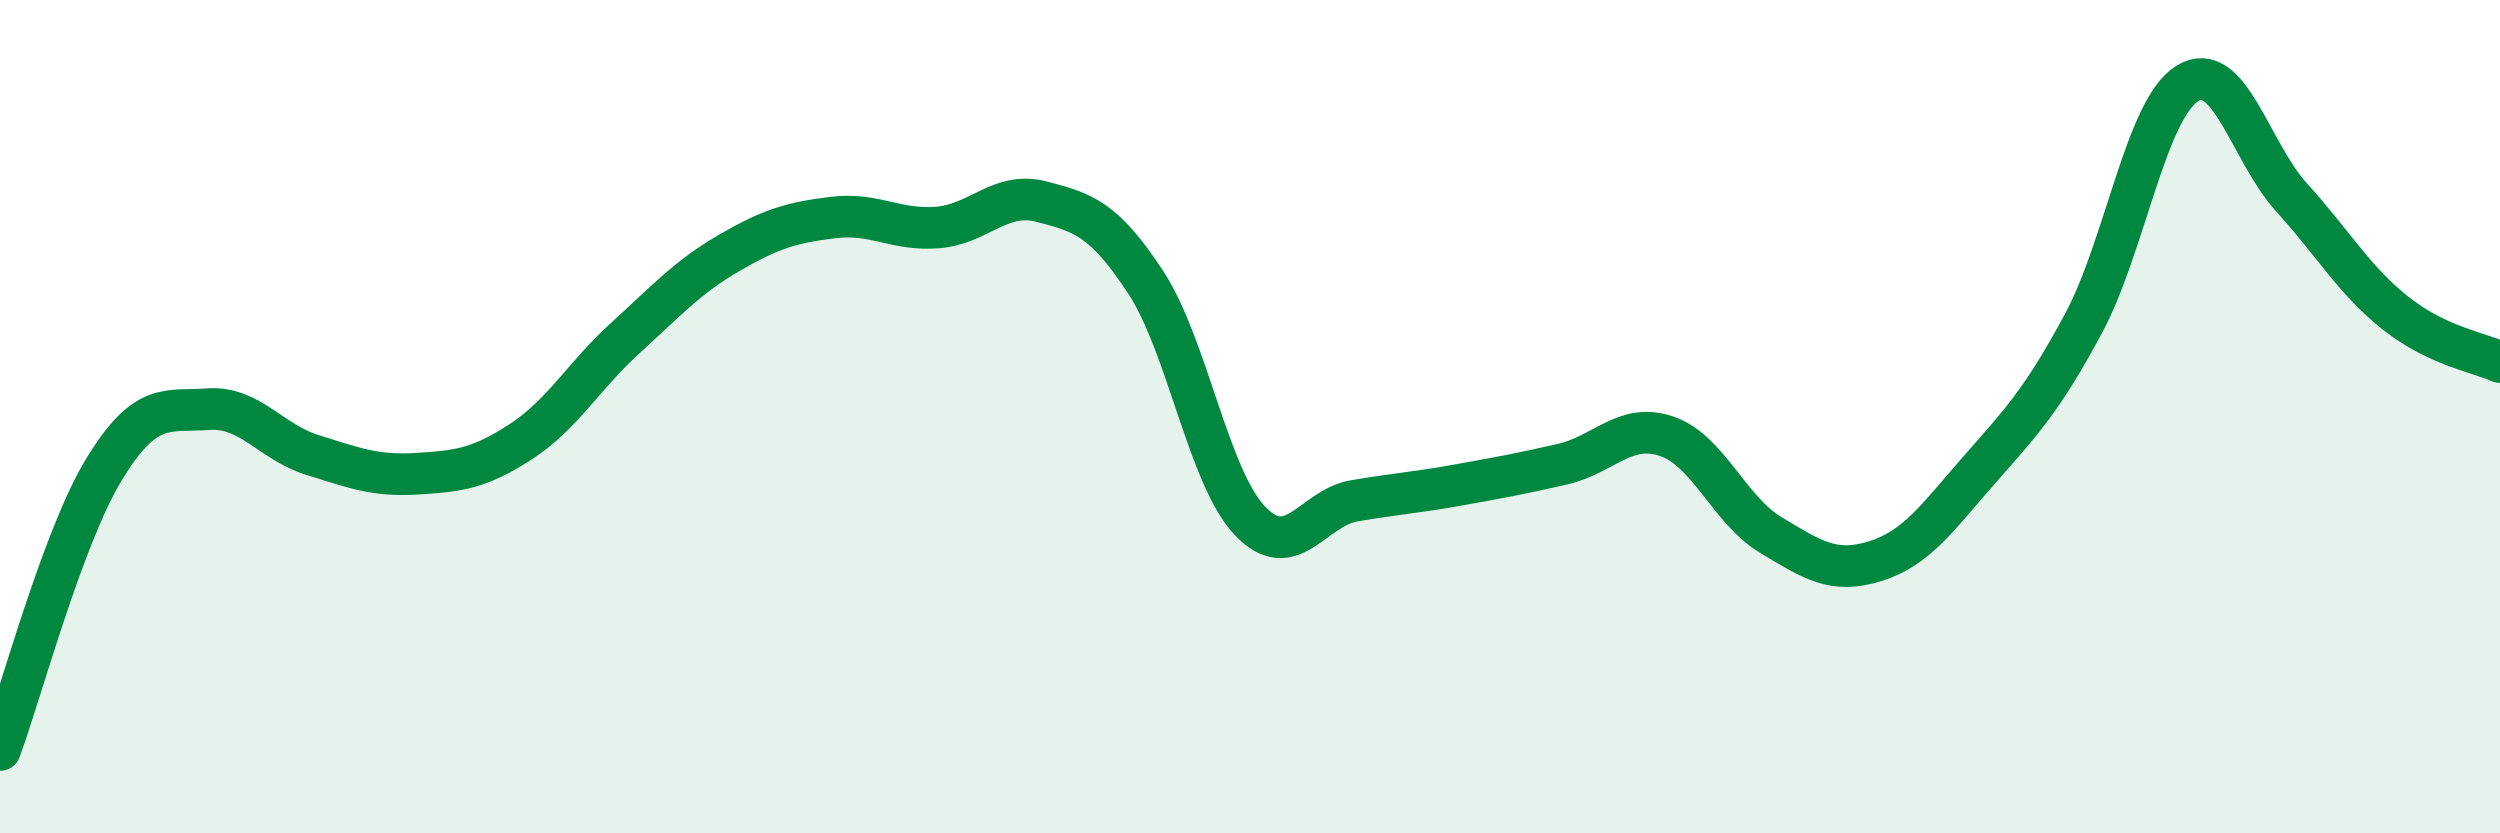
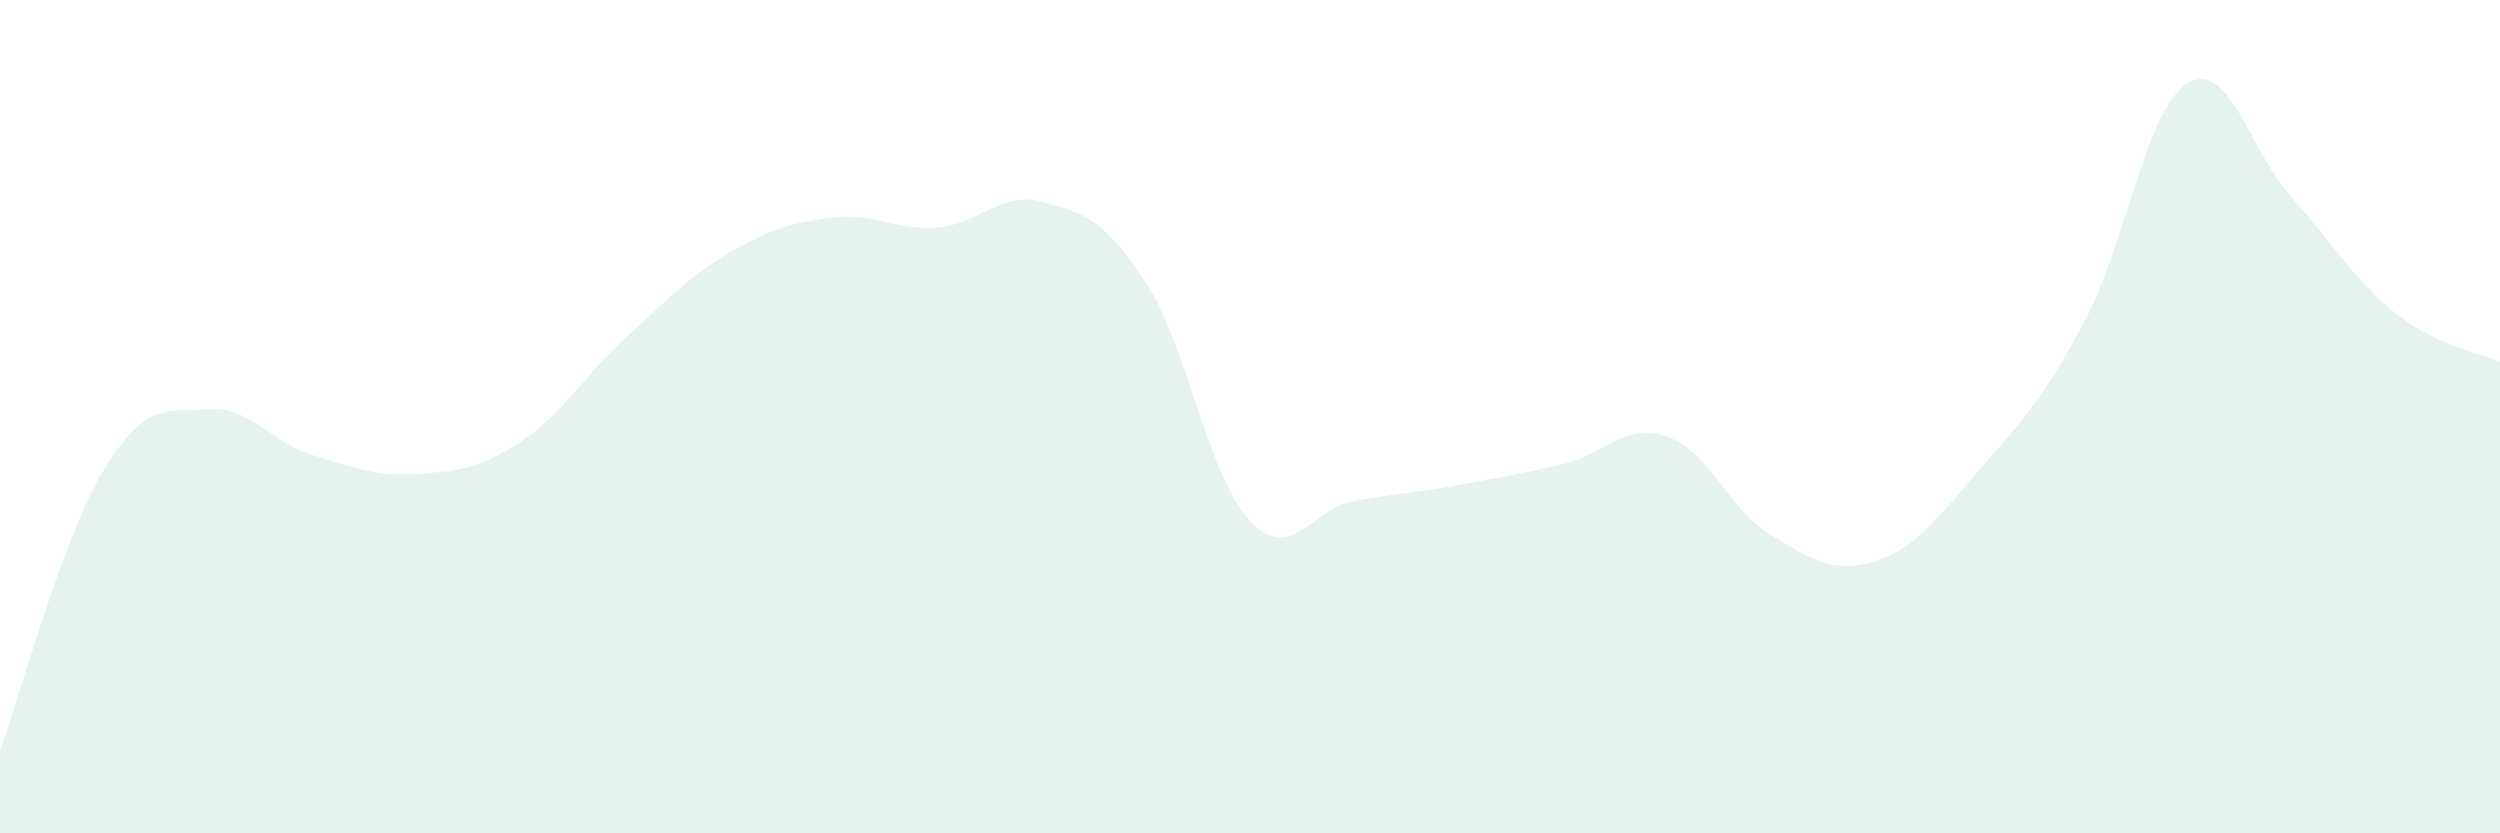
<svg xmlns="http://www.w3.org/2000/svg" width="60" height="20" viewBox="0 0 60 20">
  <path d="M 0,18 C 0.5,16.65 1.5,12.9 2.5,11.26 C 3.5,9.62 4,9.89 5,9.82 C 6,9.75 6.5,10.61 7.5,10.92 C 8.5,11.23 9,11.43 10,11.37 C 11,11.31 11.5,11.25 12.5,10.6 C 13.5,9.95 14,9.03 15,8.12 C 16,7.21 16.5,6.65 17.5,6.07 C 18.5,5.49 19,5.34 20,5.22 C 21,5.1 21.5,5.54 22.5,5.46 C 23.5,5.38 24,4.58 25,4.84 C 26,5.1 26.5,5.25 27.5,6.78 C 28.5,8.31 29,11.45 30,12.5 C 31,13.55 31.5,12.19 32.5,12.02 C 33.5,11.85 34,11.82 35,11.64 C 36,11.46 36.5,11.37 37.5,11.14 C 38.5,10.91 39,10.13 40,10.47 C 41,10.81 41.5,12.24 42.5,12.84 C 43.5,13.44 44,13.78 45,13.47 C 46,13.16 46.5,12.42 47.5,11.28 C 48.5,10.14 49,9.63 50,7.77 C 51,5.91 51.5,2.61 52.5,2 C 53.5,1.39 54,3.64 55,4.74 C 56,5.84 56.5,6.73 57.5,7.52 C 58.5,8.31 59.5,8.46 60,8.69L60 20L0 20Z" fill="#008740" opacity="0.1" stroke-linecap="round" stroke-linejoin="round" />
-   <path d="M 0,18 C 0.5,16.65 1.5,12.9 2.5,11.26 C 3.5,9.62 4,9.89 5,9.82 C 6,9.75 6.5,10.61 7.5,10.92 C 8.5,11.23 9,11.43 10,11.37 C 11,11.31 11.5,11.25 12.5,10.6 C 13.5,9.95 14,9.03 15,8.12 C 16,7.21 16.5,6.65 17.5,6.07 C 18.5,5.49 19,5.34 20,5.22 C 21,5.1 21.5,5.54 22.5,5.46 C 23.5,5.38 24,4.58 25,4.84 C 26,5.1 26.5,5.25 27.5,6.78 C 28.5,8.31 29,11.45 30,12.5 C 31,13.55 31.5,12.19 32.5,12.02 C 33.5,11.85 34,11.82 35,11.64 C 36,11.46 36.5,11.37 37.5,11.14 C 38.5,10.91 39,10.13 40,10.47 C 41,10.81 41.5,12.24 42.5,12.84 C 43.5,13.44 44,13.78 45,13.47 C 46,13.16 46.5,12.42 47.5,11.28 C 48.5,10.14 49,9.63 50,7.77 C 51,5.91 51.5,2.61 52.5,2 C 53.5,1.39 54,3.64 55,4.74 C 56,5.84 56.5,6.73 57.5,7.52 C 58.5,8.31 59.5,8.46 60,8.69" stroke="#008740" stroke-width="1" fill="none" stroke-linecap="round" stroke-linejoin="round" />
</svg>